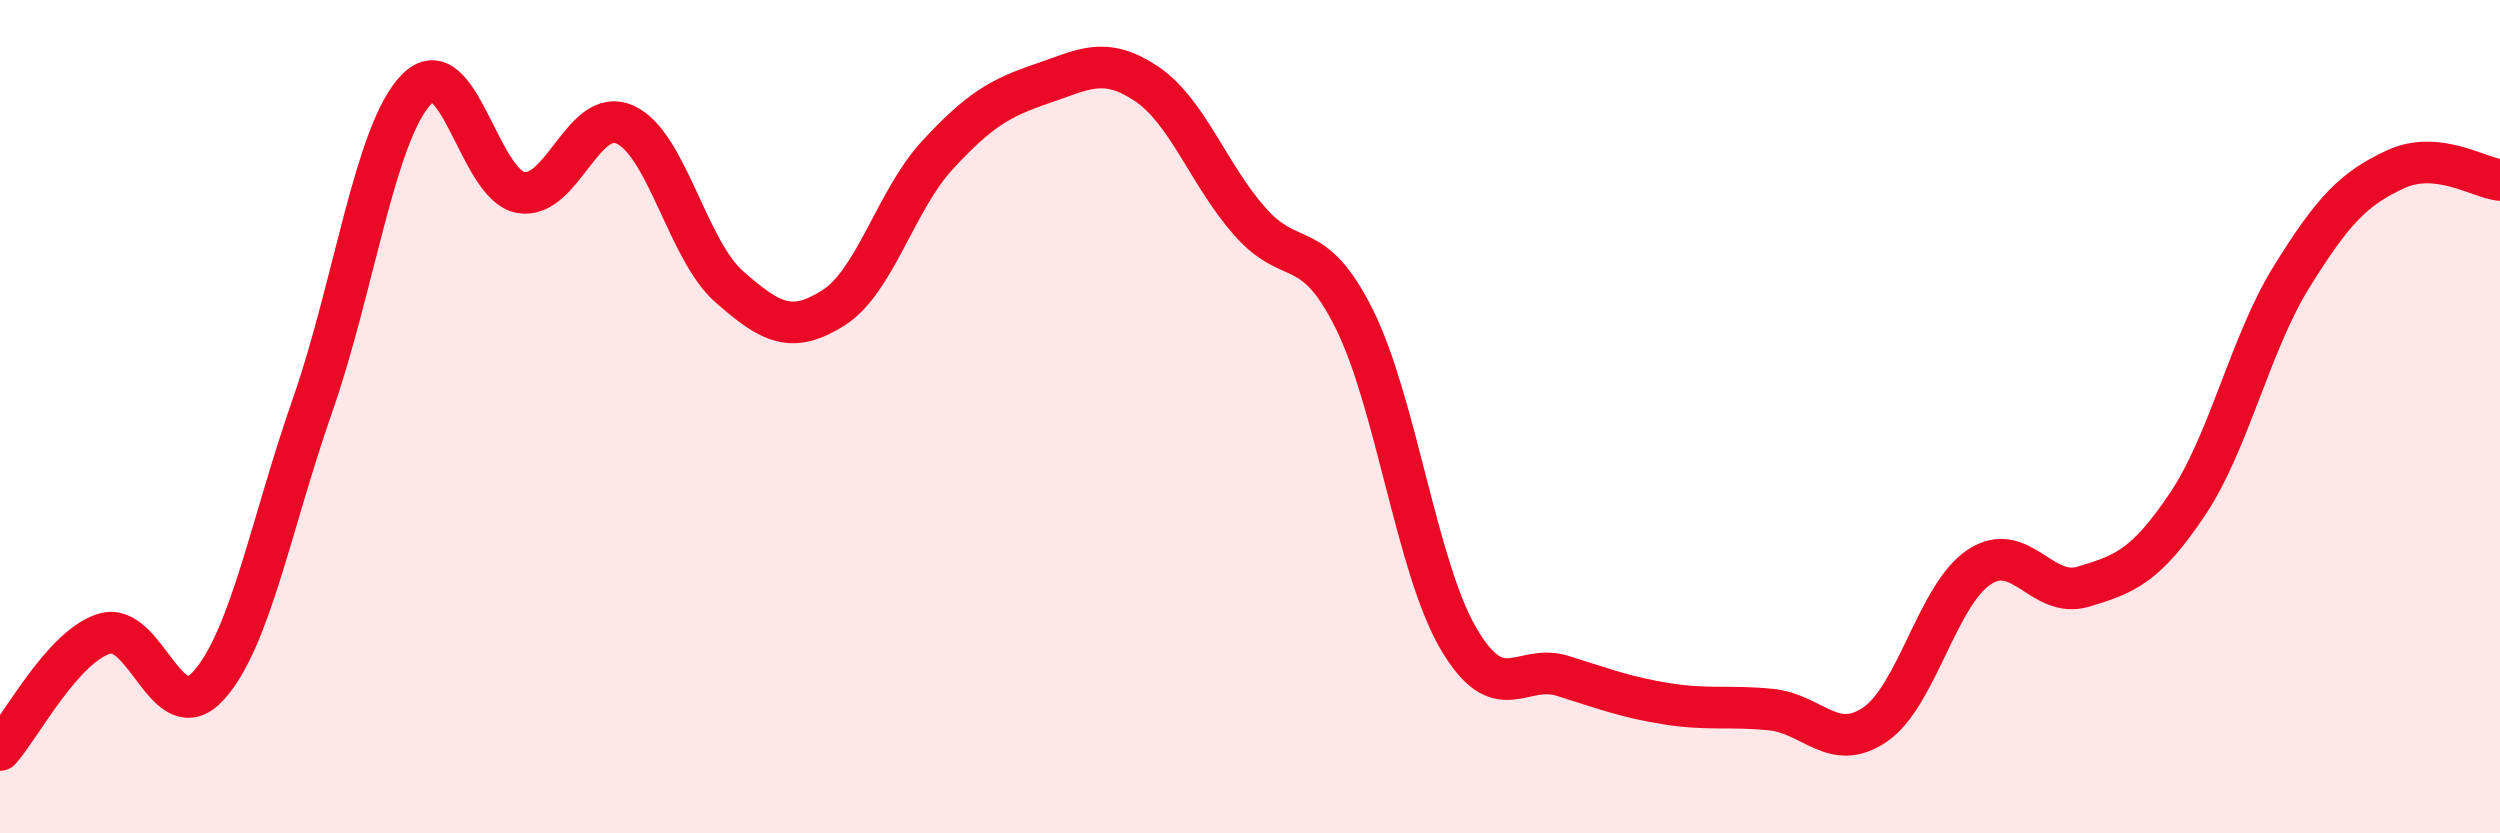
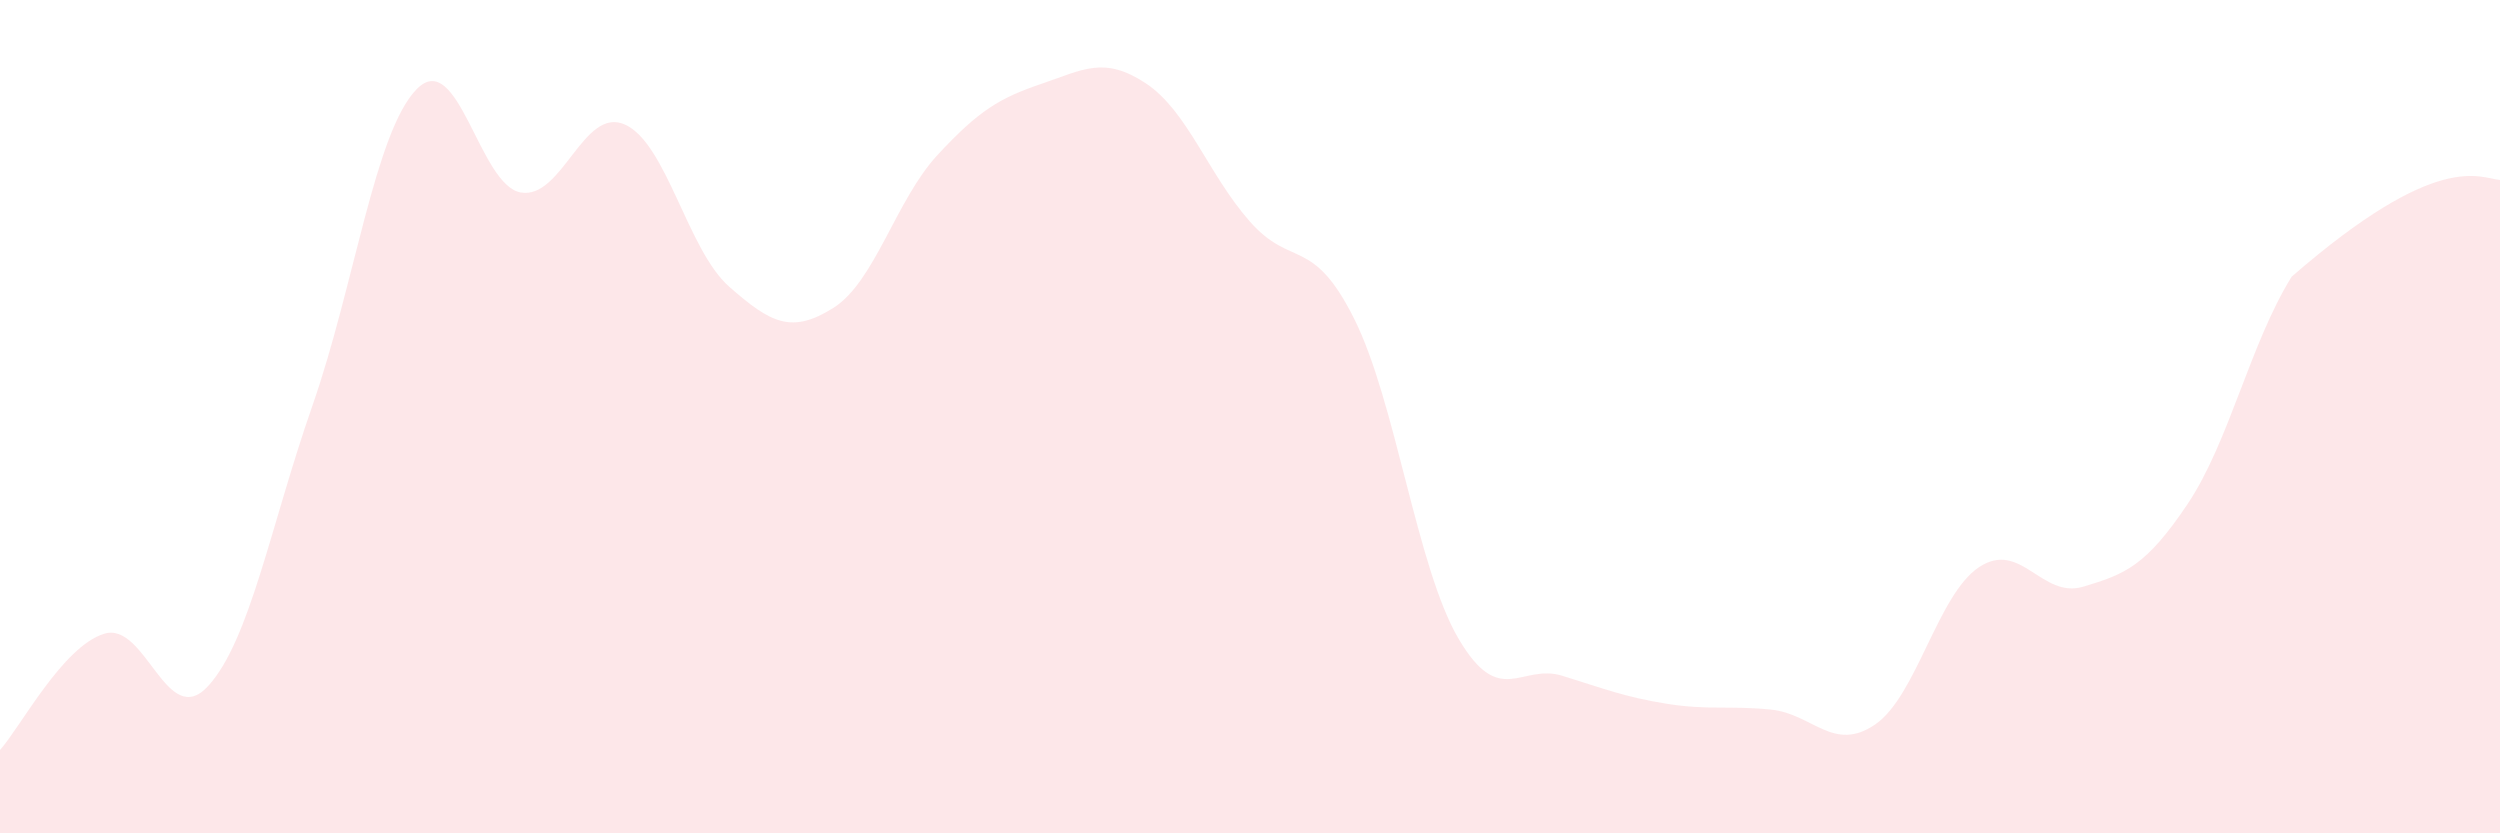
<svg xmlns="http://www.w3.org/2000/svg" width="60" height="20" viewBox="0 0 60 20">
-   <path d="M 0,18 C 0.5,17.44 1.5,15.52 2.5,15.21 C 3.5,14.9 4,17.56 5,16.46 C 6,15.36 6.5,12.59 7.5,9.73 C 8.5,6.87 9,3.16 10,2.14 C 11,1.12 11.5,4.45 12.5,4.62 C 13.5,4.79 14,2.54 15,2.99 C 16,3.44 16.5,6 17.5,6.88 C 18.5,7.76 19,8.02 20,7.39 C 21,6.76 21.5,4.8 22.5,3.72 C 23.5,2.64 24,2.35 25,2.01 C 26,1.67 26.5,1.34 27.5,2 C 28.5,2.66 29,4.19 30,5.32 C 31,6.45 31.5,5.65 32.5,7.65 C 33.5,9.65 34,13.61 35,15.32 C 36,17.03 36.5,15.91 37.5,16.22 C 38.5,16.53 39,16.73 40,16.89 C 41,17.05 41.5,16.93 42.5,17.03 C 43.5,17.13 44,18.07 45,17.39 C 46,16.71 46.5,14.27 47.5,13.61 C 48.5,12.95 49,14.38 50,14.08 C 51,13.78 51.5,13.59 52.5,12.1 C 53.5,10.61 54,8.25 55,6.64 C 56,5.03 56.5,4.52 57.5,4.06 C 58.5,3.6 59.5,4.27 60,4.32L60 20L0 20Z" fill="#EB0A25" opacity="0.1" stroke-linecap="round" stroke-linejoin="round" />
-   <path d="M 0,18 C 0.5,17.44 1.5,15.52 2.5,15.21 C 3.5,14.9 4,17.56 5,16.46 C 6,15.36 6.5,12.59 7.5,9.73 C 8.5,6.87 9,3.16 10,2.14 C 11,1.12 11.5,4.45 12.5,4.62 C 13.5,4.79 14,2.54 15,2.99 C 16,3.44 16.5,6 17.5,6.88 C 18.5,7.76 19,8.02 20,7.39 C 21,6.76 21.5,4.8 22.5,3.72 C 23.5,2.64 24,2.35 25,2.01 C 26,1.67 26.5,1.34 27.5,2 C 28.5,2.66 29,4.19 30,5.32 C 31,6.45 31.5,5.65 32.5,7.65 C 33.5,9.65 34,13.61 35,15.32 C 36,17.03 36.5,15.91 37.5,16.22 C 38.5,16.53 39,16.73 40,16.89 C 41,17.05 41.5,16.93 42.5,17.03 C 43.5,17.13 44,18.07 45,17.39 C 46,16.71 46.5,14.27 47.5,13.61 C 48.5,12.95 49,14.38 50,14.08 C 51,13.78 51.5,13.59 52.5,12.1 C 53.5,10.61 54,8.25 55,6.64 C 56,5.03 56.5,4.52 57.5,4.06 C 58.5,3.6 59.5,4.27 60,4.32" stroke="#EB0A25" stroke-width="1" fill="none" stroke-linecap="round" stroke-linejoin="round" />
+   <path d="M 0,18 C 0.5,17.44 1.5,15.52 2.5,15.21 C 3.5,14.9 4,17.56 5,16.46 C 6,15.36 6.5,12.59 7.5,9.73 C 8.5,6.87 9,3.16 10,2.14 C 11,1.12 11.5,4.45 12.5,4.62 C 13.5,4.79 14,2.54 15,2.99 C 16,3.44 16.5,6 17.5,6.88 C 18.5,7.76 19,8.02 20,7.39 C 21,6.76 21.5,4.8 22.5,3.72 C 23.5,2.64 24,2.35 25,2.01 C 26,1.67 26.5,1.34 27.5,2 C 28.5,2.66 29,4.19 30,5.32 C 31,6.45 31.5,5.65 32.5,7.65 C 33.5,9.65 34,13.61 35,15.32 C 36,17.03 36.5,15.91 37.5,16.22 C 38.5,16.53 39,16.73 40,16.89 C 41,17.05 41.5,16.93 42.5,17.03 C 43.5,17.13 44,18.07 45,17.39 C 46,16.71 46.5,14.27 47.5,13.61 C 48.5,12.95 49,14.38 50,14.08 C 51,13.78 51.5,13.59 52.5,12.1 C 53.5,10.61 54,8.25 55,6.64 C 58.5,3.6 59.5,4.27 60,4.32L60 20L0 20Z" fill="#EB0A25" opacity="0.1" stroke-linecap="round" stroke-linejoin="round" />
</svg>